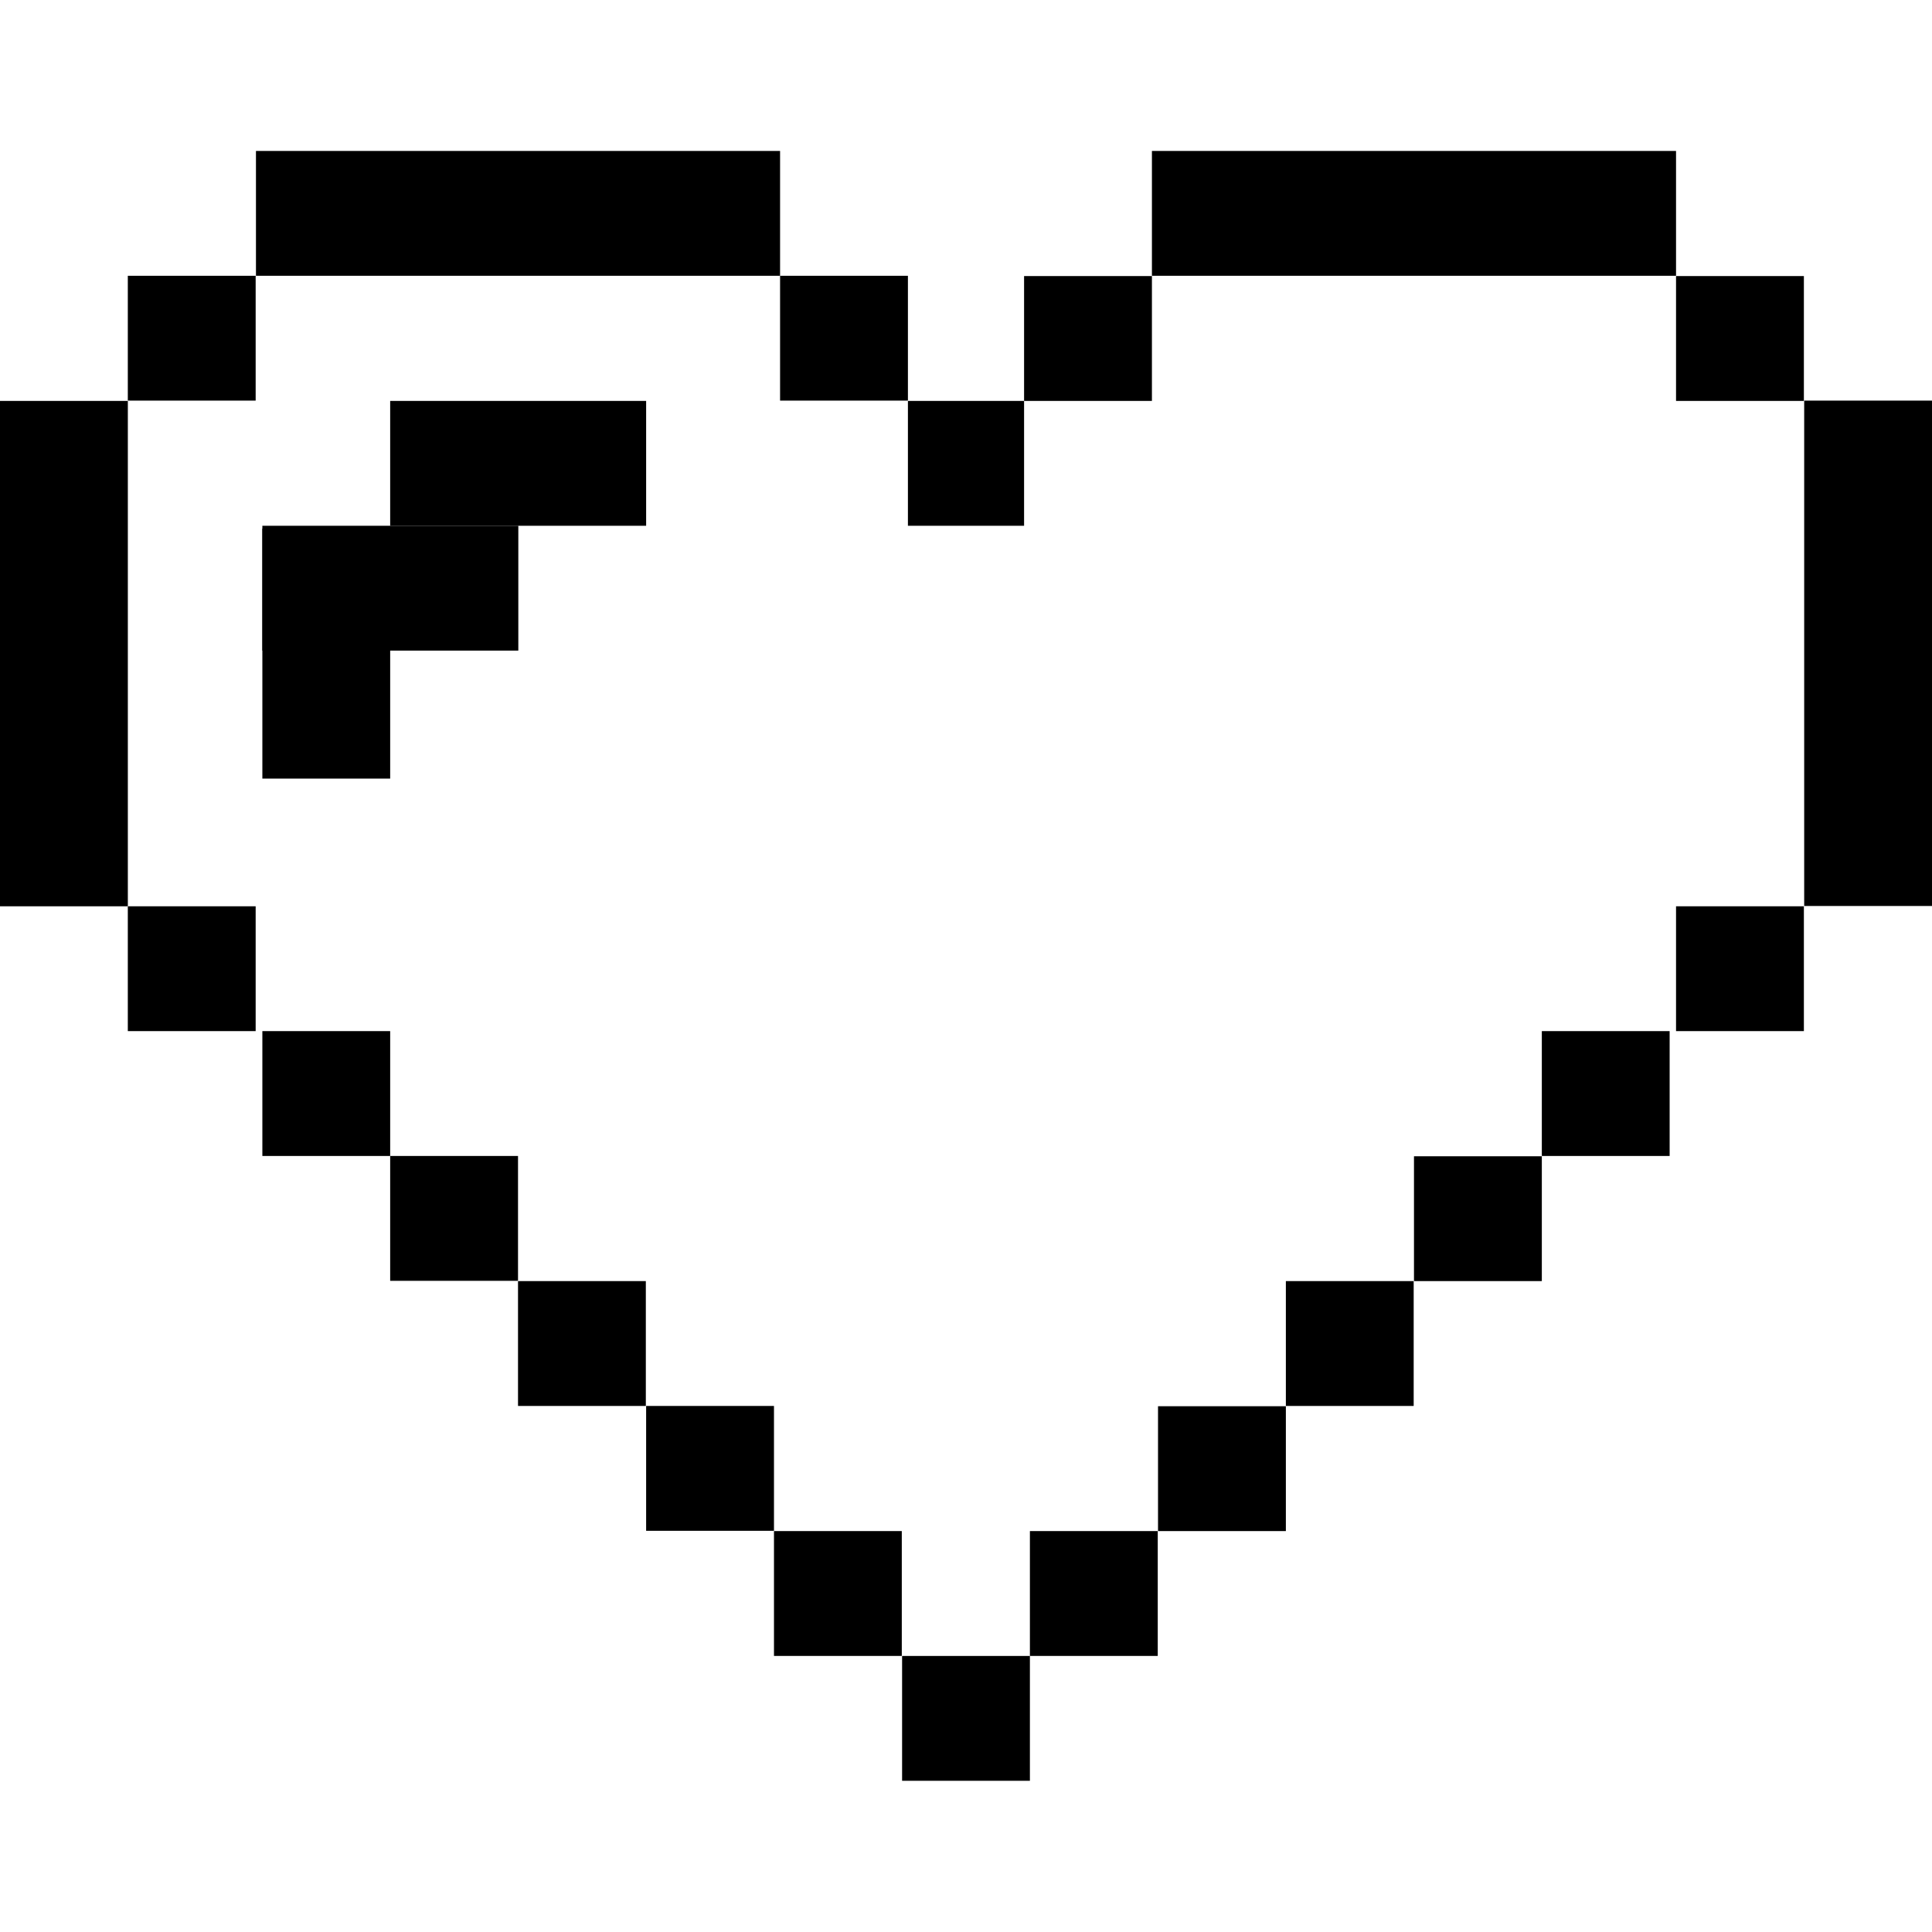
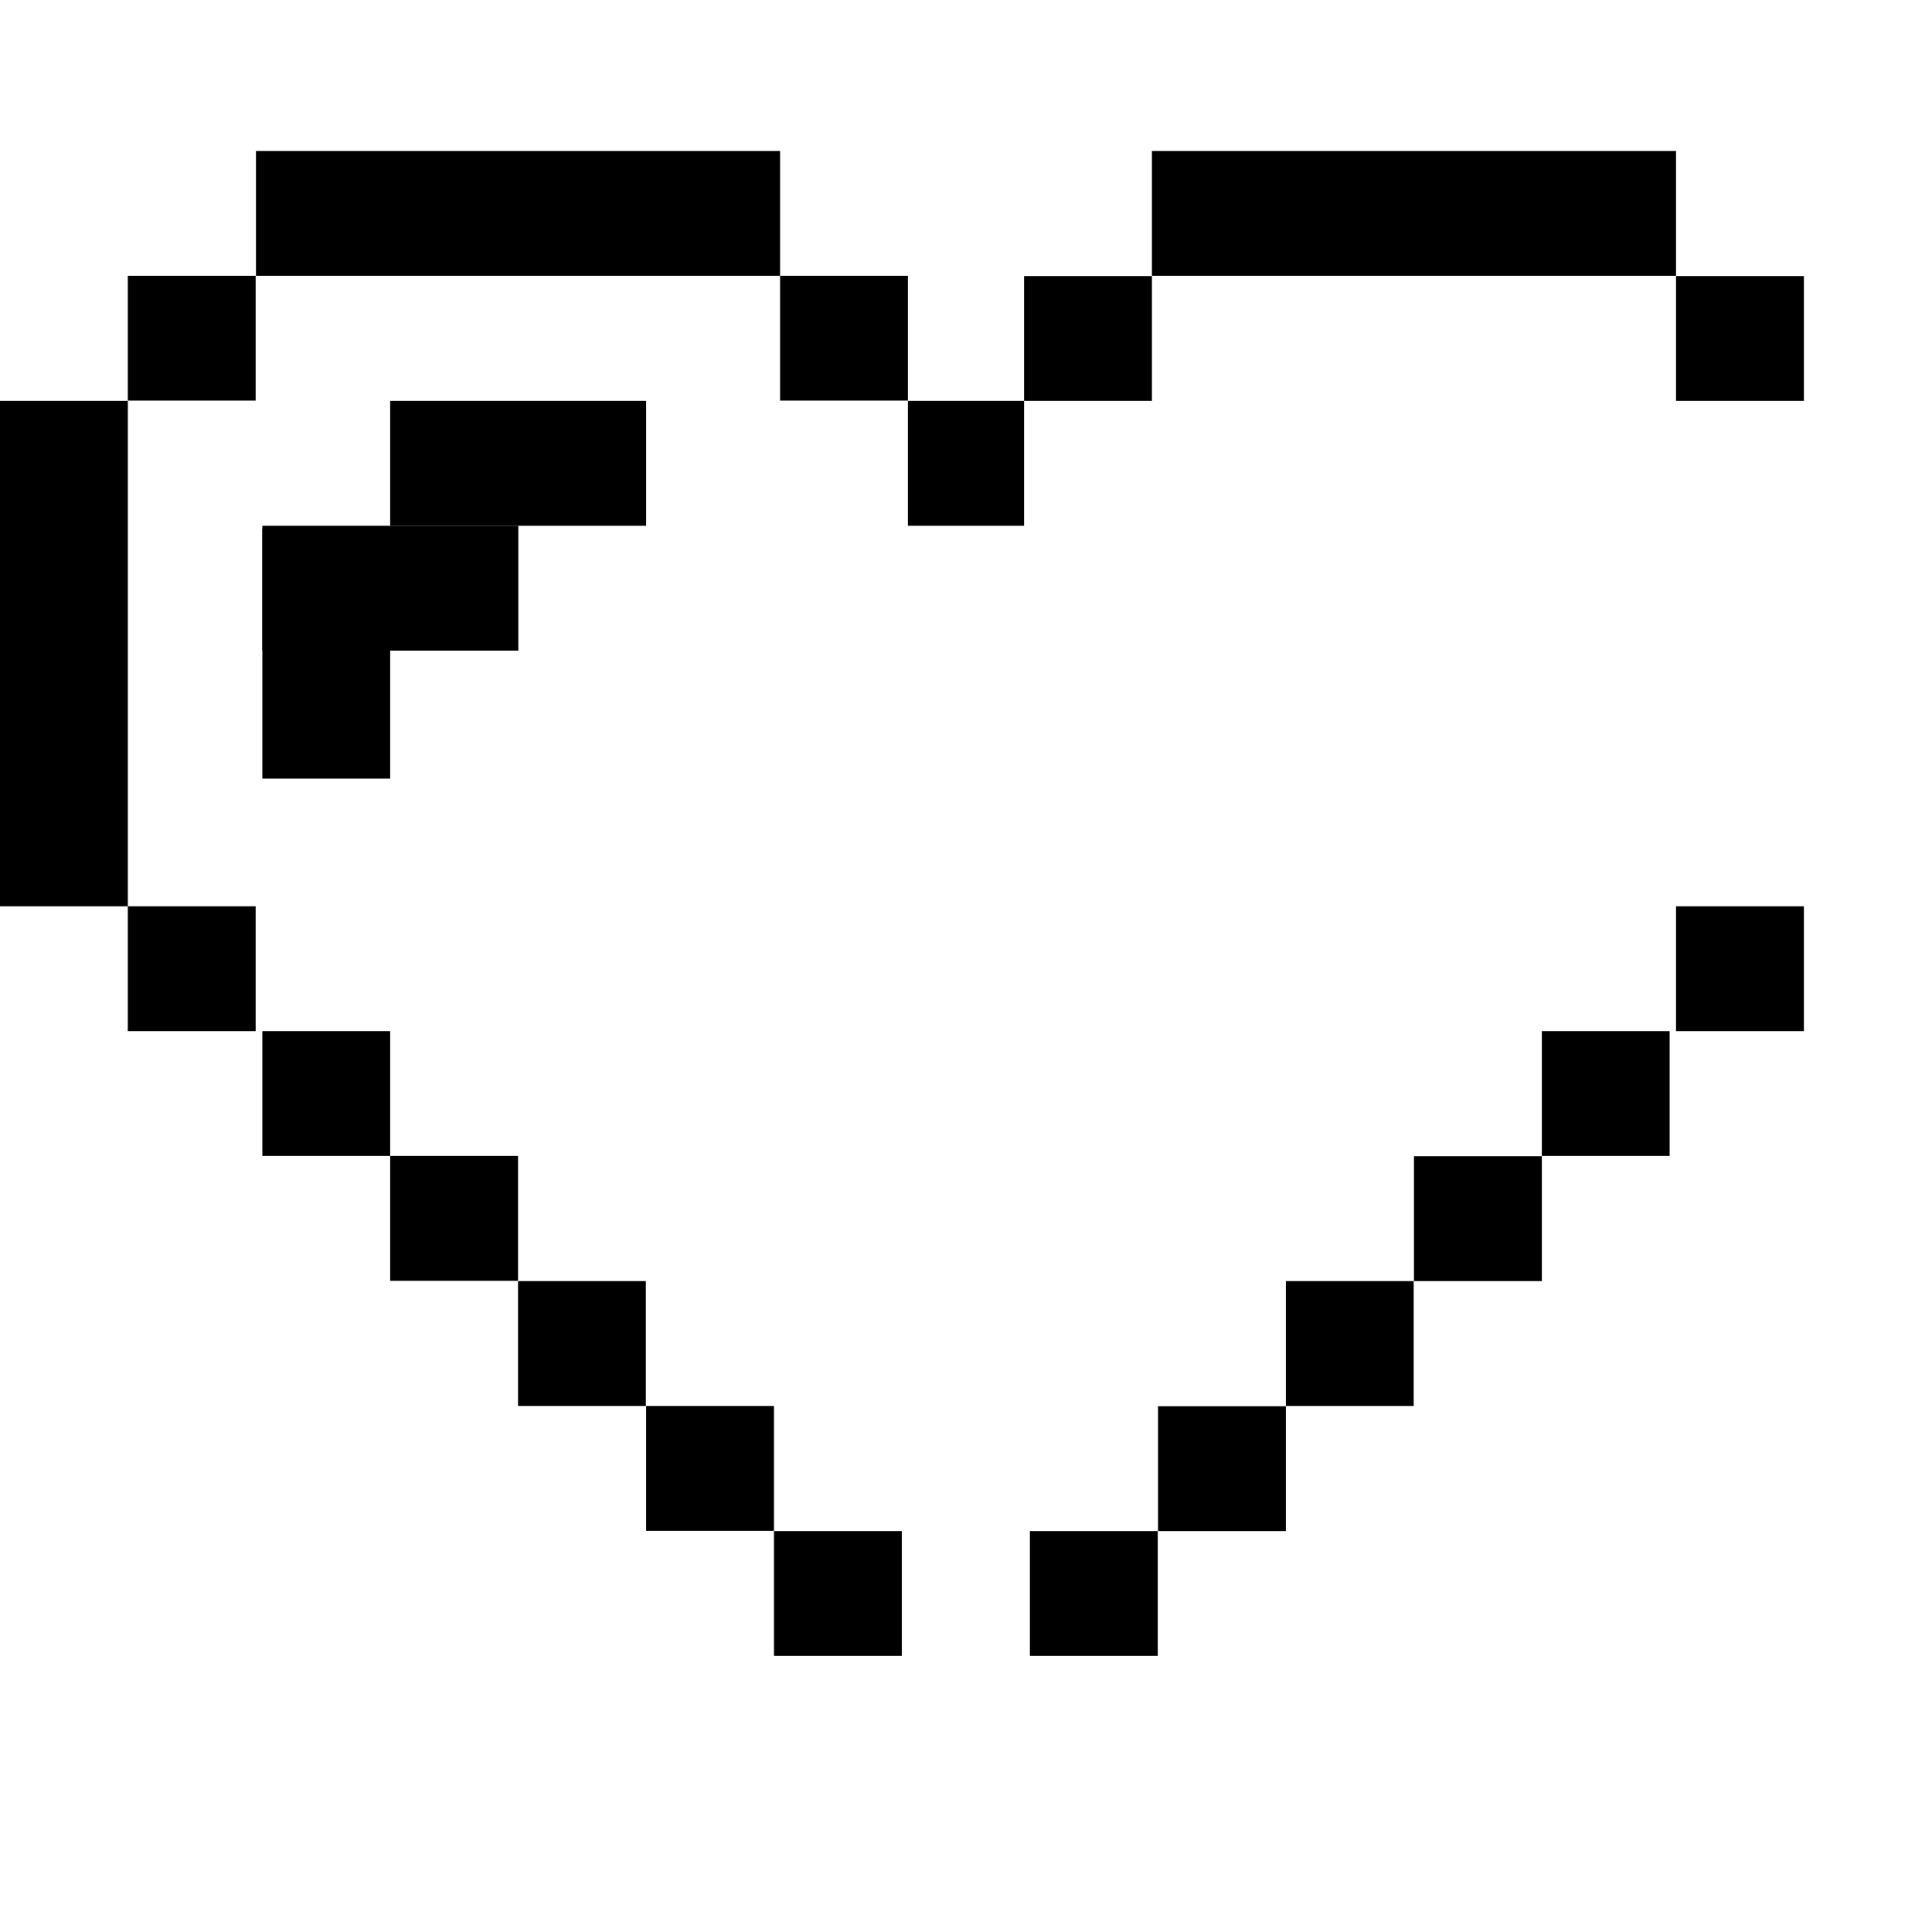
<svg xmlns="http://www.w3.org/2000/svg" width="64" height="64" viewBox="0 0 64 64" fill="none">
  <g clip-path="url(#clip0_928_3257)">
    <path d="M8.469 30.022H4.234V34.157H8.469V30.022Z" fill="#000" />
    <path d="M8.469 9.136H4.234V13.271H8.469V9.136Z" fill="#000" />
    <path d="M30.076 9.136H25.841V13.271H30.076V9.136Z" fill="#000" />
    <path d="M33.924 13.281H30.076V17.417H33.924V13.281Z" fill="#000" />
    <path d="M21.404 13.281H12.925V17.417H21.404V13.281Z" fill="#000" />
    <path d="M17.17 17.417H8.691V21.552H17.17V17.417Z" fill="#000" />
    <path d="M12.925 25.792V17.511H8.691V25.792H12.925Z" fill="#000" />
    <path d="M25.841 5L8.479 5V9.136H25.841V5Z" fill="#000" />
    <path d="M4.235 13.281H0L0 30.022H4.235L4.235 13.281Z" fill="#000" />
    <path d="M12.925 34.157H8.691V38.293H12.925V34.157Z" fill="#000" />
    <path d="M17.16 38.293H12.925V42.429H17.16V38.293Z" fill="#000" />
    <path d="M21.394 42.438H17.16V46.574H21.394V42.438Z" fill="#000" />
    <path d="M25.639 46.574H21.404V50.71H25.639V46.574Z" fill="#000" />
    <path d="M29.873 50.719H25.639V54.855H29.873V50.719Z" fill="#000" />
    <path d="M55.521 34.157H59.756V30.022H55.521V34.157Z" fill="#000" />
    <path d="M55.521 13.281H59.756V9.145H55.521V13.281Z" fill="#000" />
    <path d="M33.924 13.281H38.159V9.145H33.924V13.281Z" fill="#000" />
    <path d="M38.159 9.136L55.521 9.136V5L38.159 5V9.136Z" fill="#000" />
-     <path d="M59.766 30.012H64V13.271H59.766V30.012Z" fill="#000" />
    <path d="M51.075 38.293H55.309V34.157H51.075V38.293Z" fill="#000" />
    <path d="M46.84 42.438H51.075V38.303H46.84V42.438Z" fill="#000" />
    <path d="M42.596 46.574H46.83V42.438H42.596V46.574Z" fill="#000" />
    <path d="M38.361 50.719H42.596V46.583H38.361V50.719Z" fill="#000" />
    <path d="M34.117 54.855H38.352V50.719H34.117V54.855Z" fill="#000" />
-     <path d="M34.117 54.855H29.883V58.991H34.117V54.855Z" fill="#000" />
  </g>
  <defs>
    <clipPath id="clip0_928_3257">
      <rect width="64" height="54" fill="white" transform="translate(0 5)" />
    </clipPath>
  </defs>
</svg>